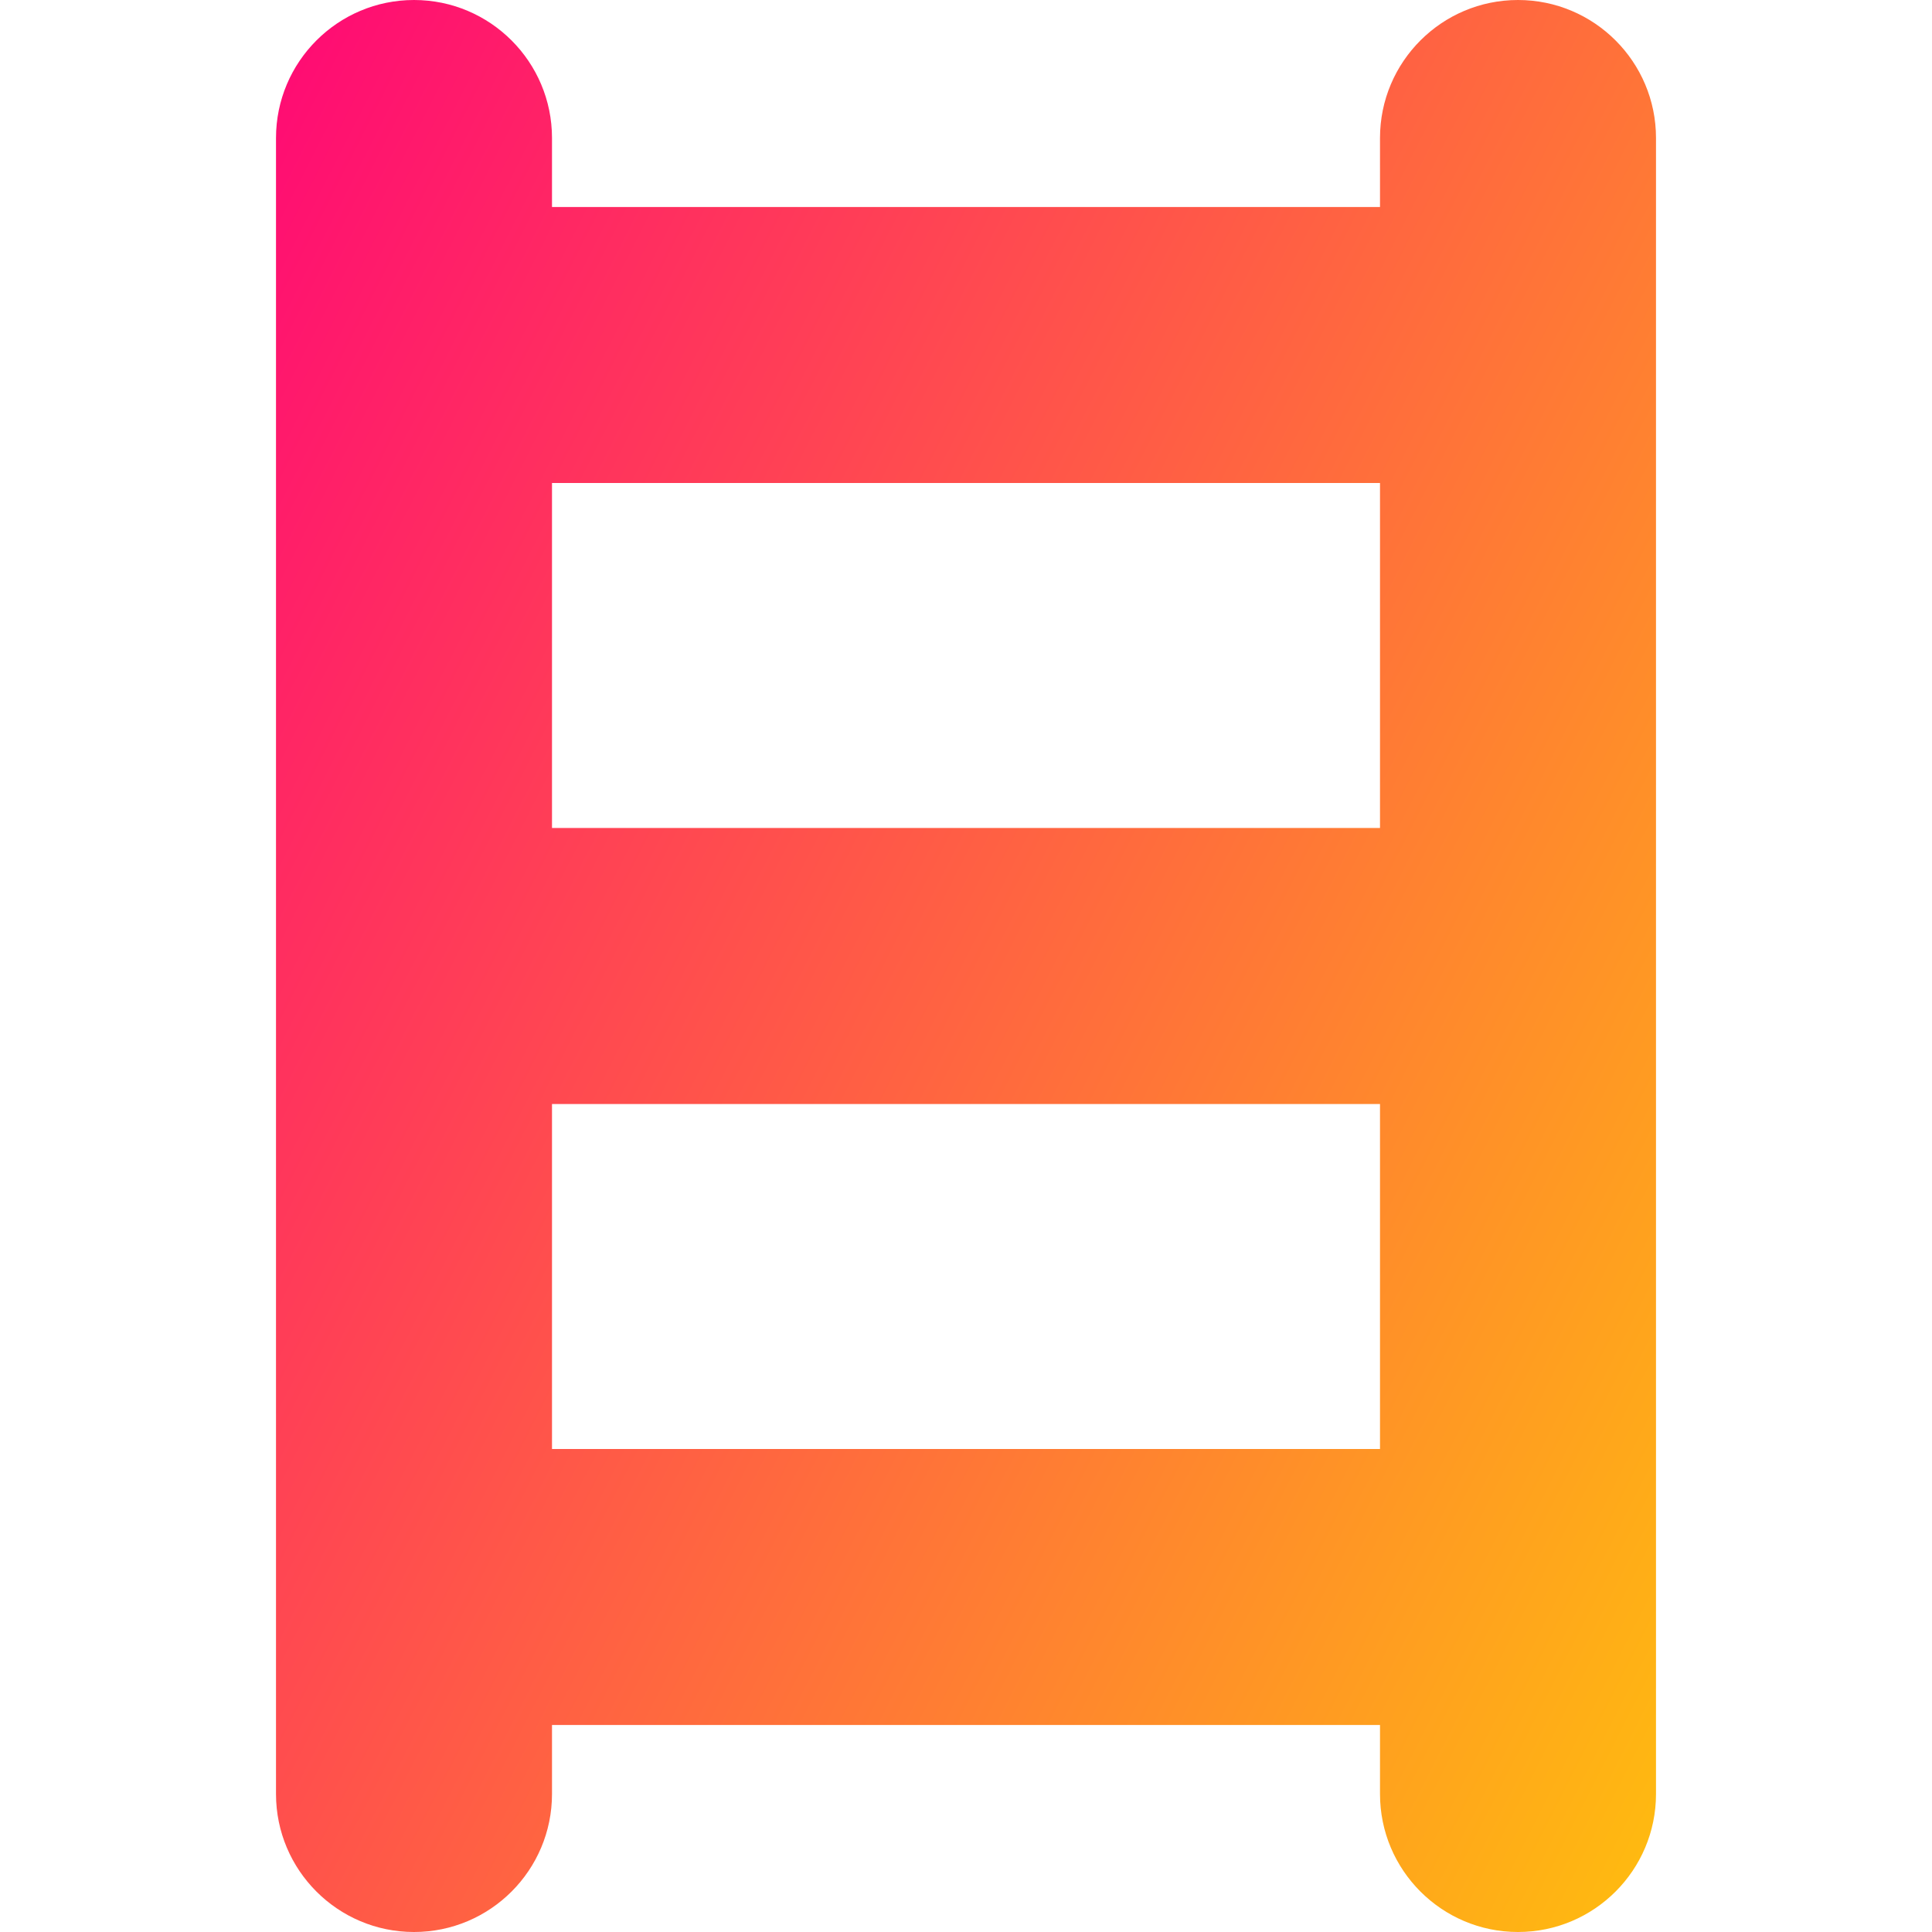
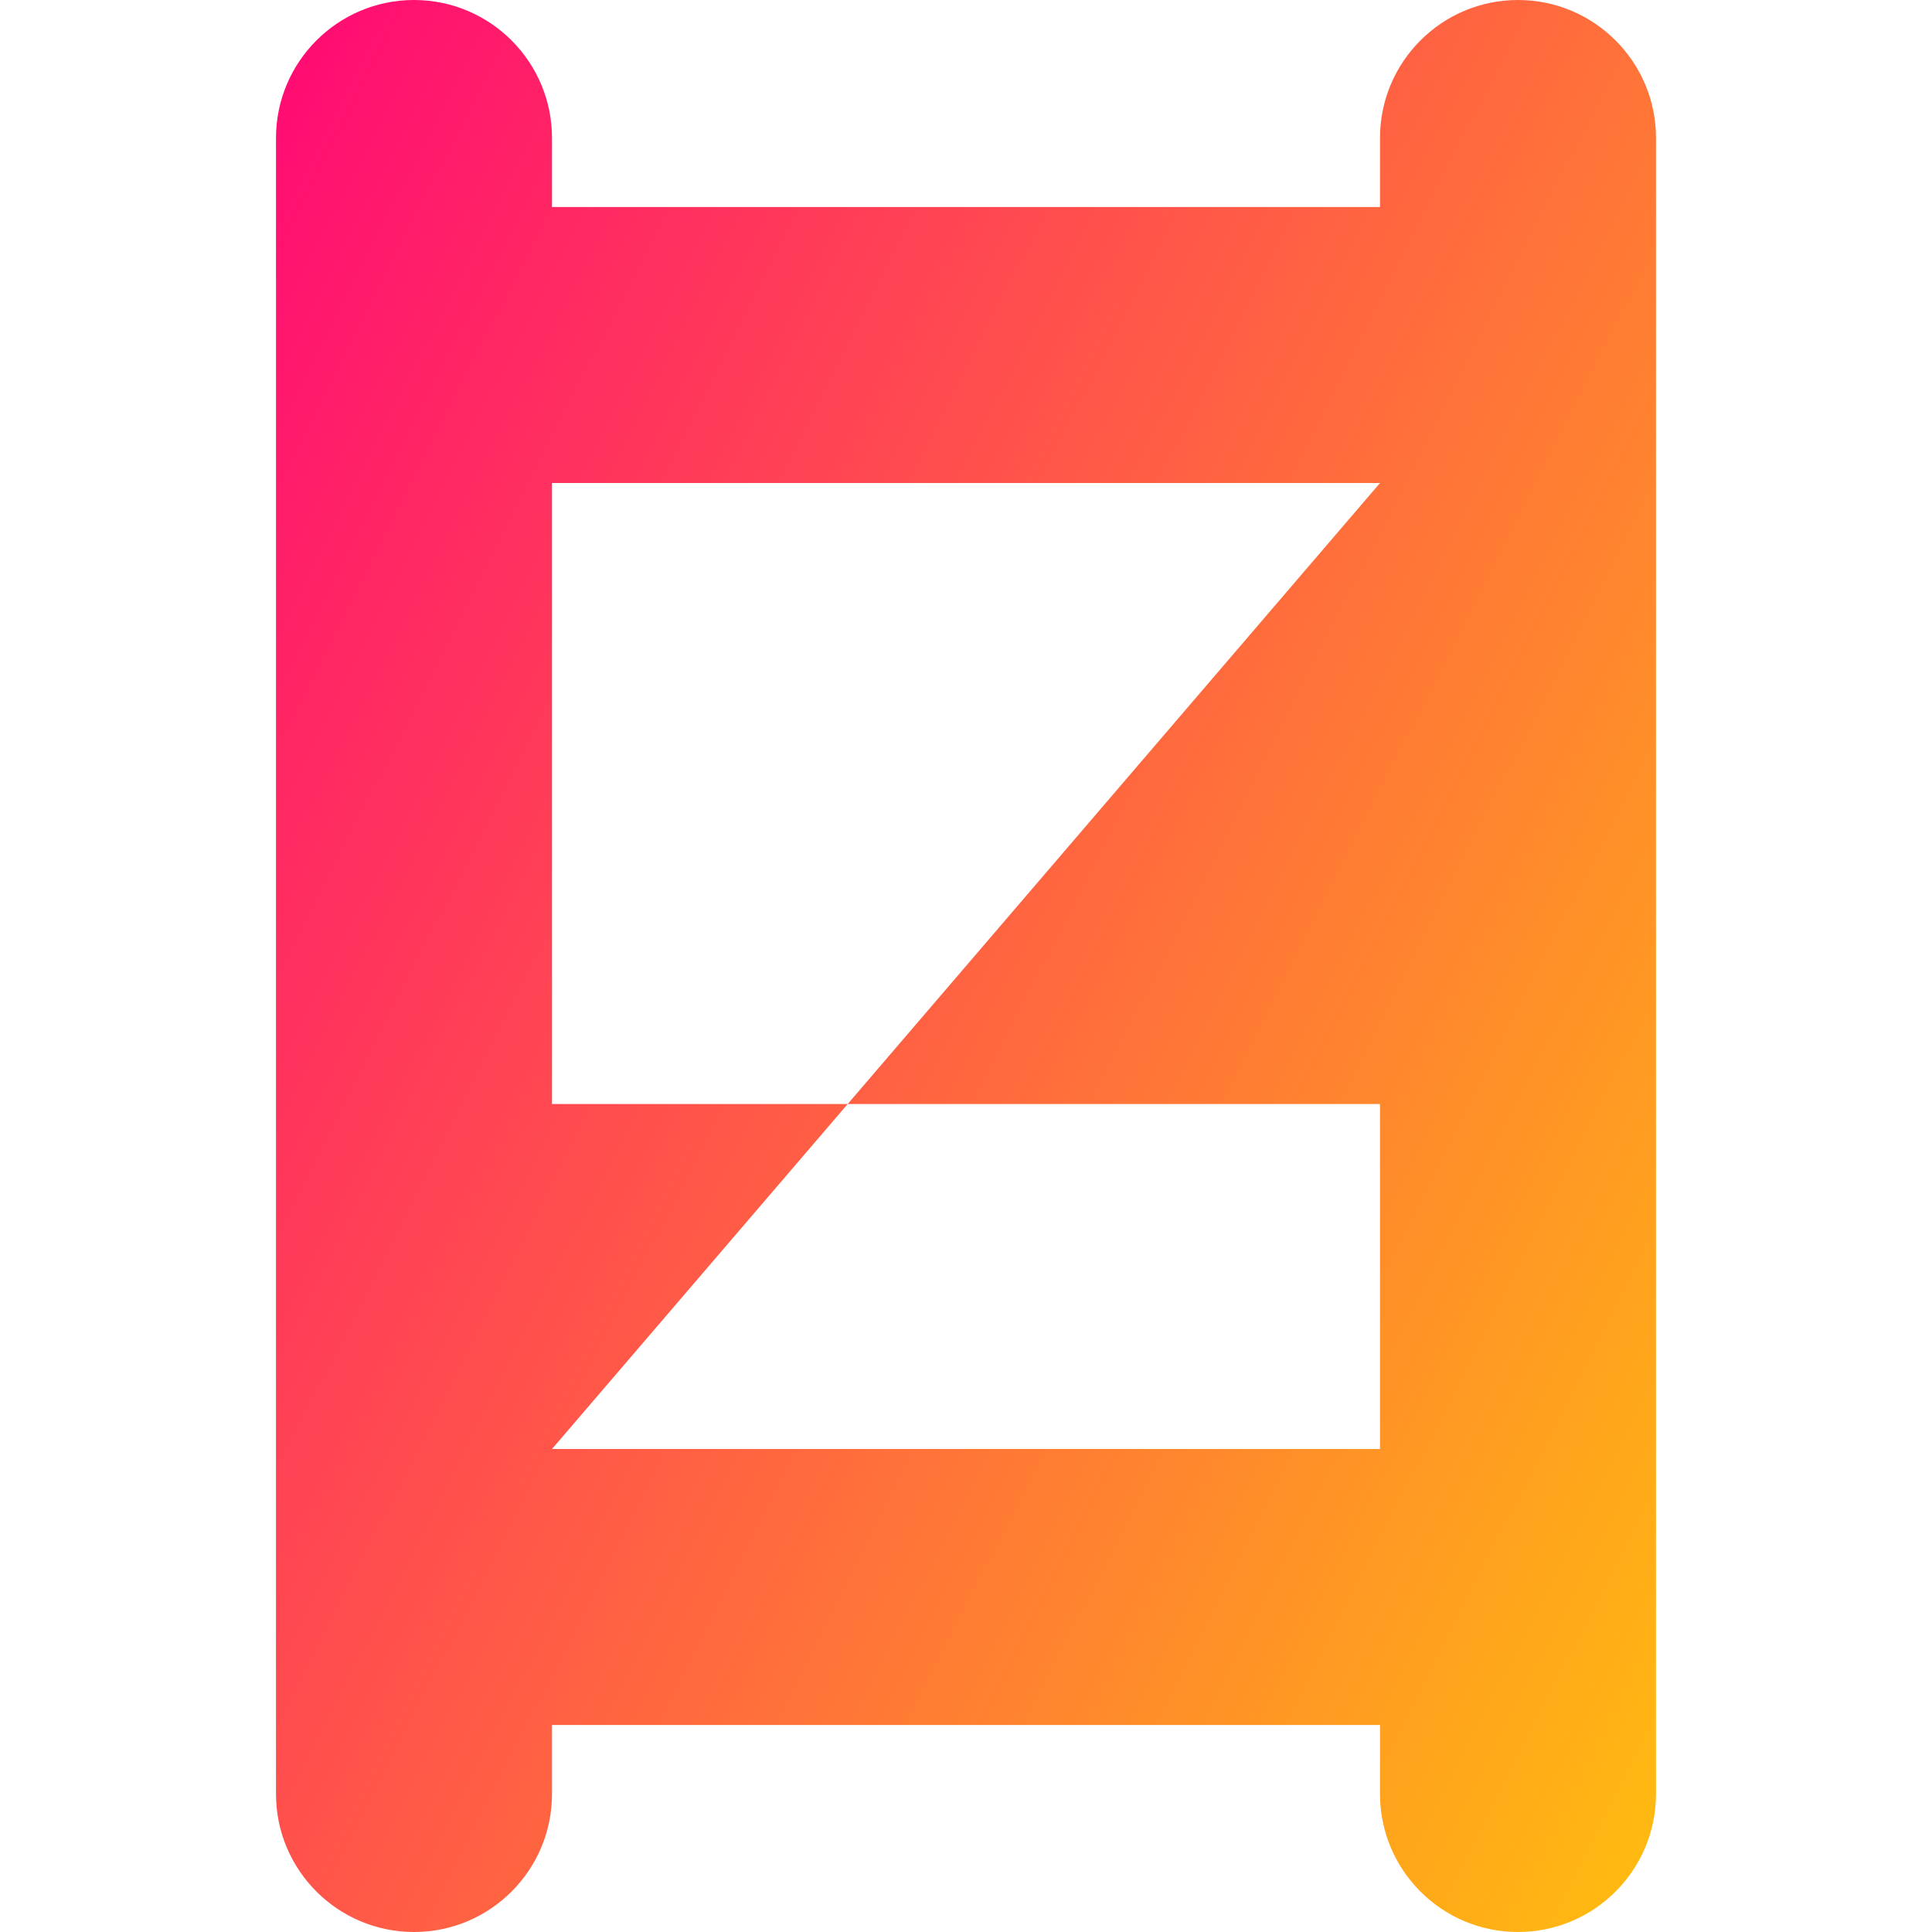
<svg xmlns="http://www.w3.org/2000/svg" fill="none" viewBox="0 0 14 14" id="Ladder--Streamline-Core-Gradient">
  <desc>
    Ladder Streamline Icon: https://streamlinehq.com
  </desc>
  <g id="Free Gradient/Map Travel/ladder--business-product-metaphor-ladder">
-     <path id="Union" fill="url(#paint0_linear_14402_10124)" fill-rule="evenodd" d="M3 0c.552 0 1 .448 1 1v.5h6V1c0-.552.448-1 1-1s1 .448 1 1v12c0 .552-.448 1-1 1s-1-.448-1-1v-.5H4v.5c0 .552-.448 1-1 1s-1-.448-1-1V1c0-.552.448-1 1-1Zm1 10.5h6V8H4v2.5Zm6-7V6H4V3.5h6Z" clip-rule="evenodd" />
+     <path id="Union" fill="url(#paint0_linear_14402_10124)" fill-rule="evenodd" d="M3 0c.552 0 1 .448 1 1v.5h6V1c0-.552.448-1 1-1s1 .448 1 1v12c0 .552-.448 1-1 1s-1-.448-1-1v-.5H4v.5c0 .552-.448 1-1 1s-1-.448-1-1V1c0-.552.448-1 1-1Zm1 10.5h6V8H4v2.5ZV6H4V3.5h6Z" clip-rule="evenodd" />
  </g>
  <defs>
    <linearGradient id="paint0_linear_14402_10124" x1="12.867" x2="-3.273" y1="16.965" y2="8.776" gradientUnits="userSpaceOnUse">
      <stop stop-color="#ffd600" />
      <stop offset="1" stop-color="#ff007a" />
    </linearGradient>
  </defs>
</svg>